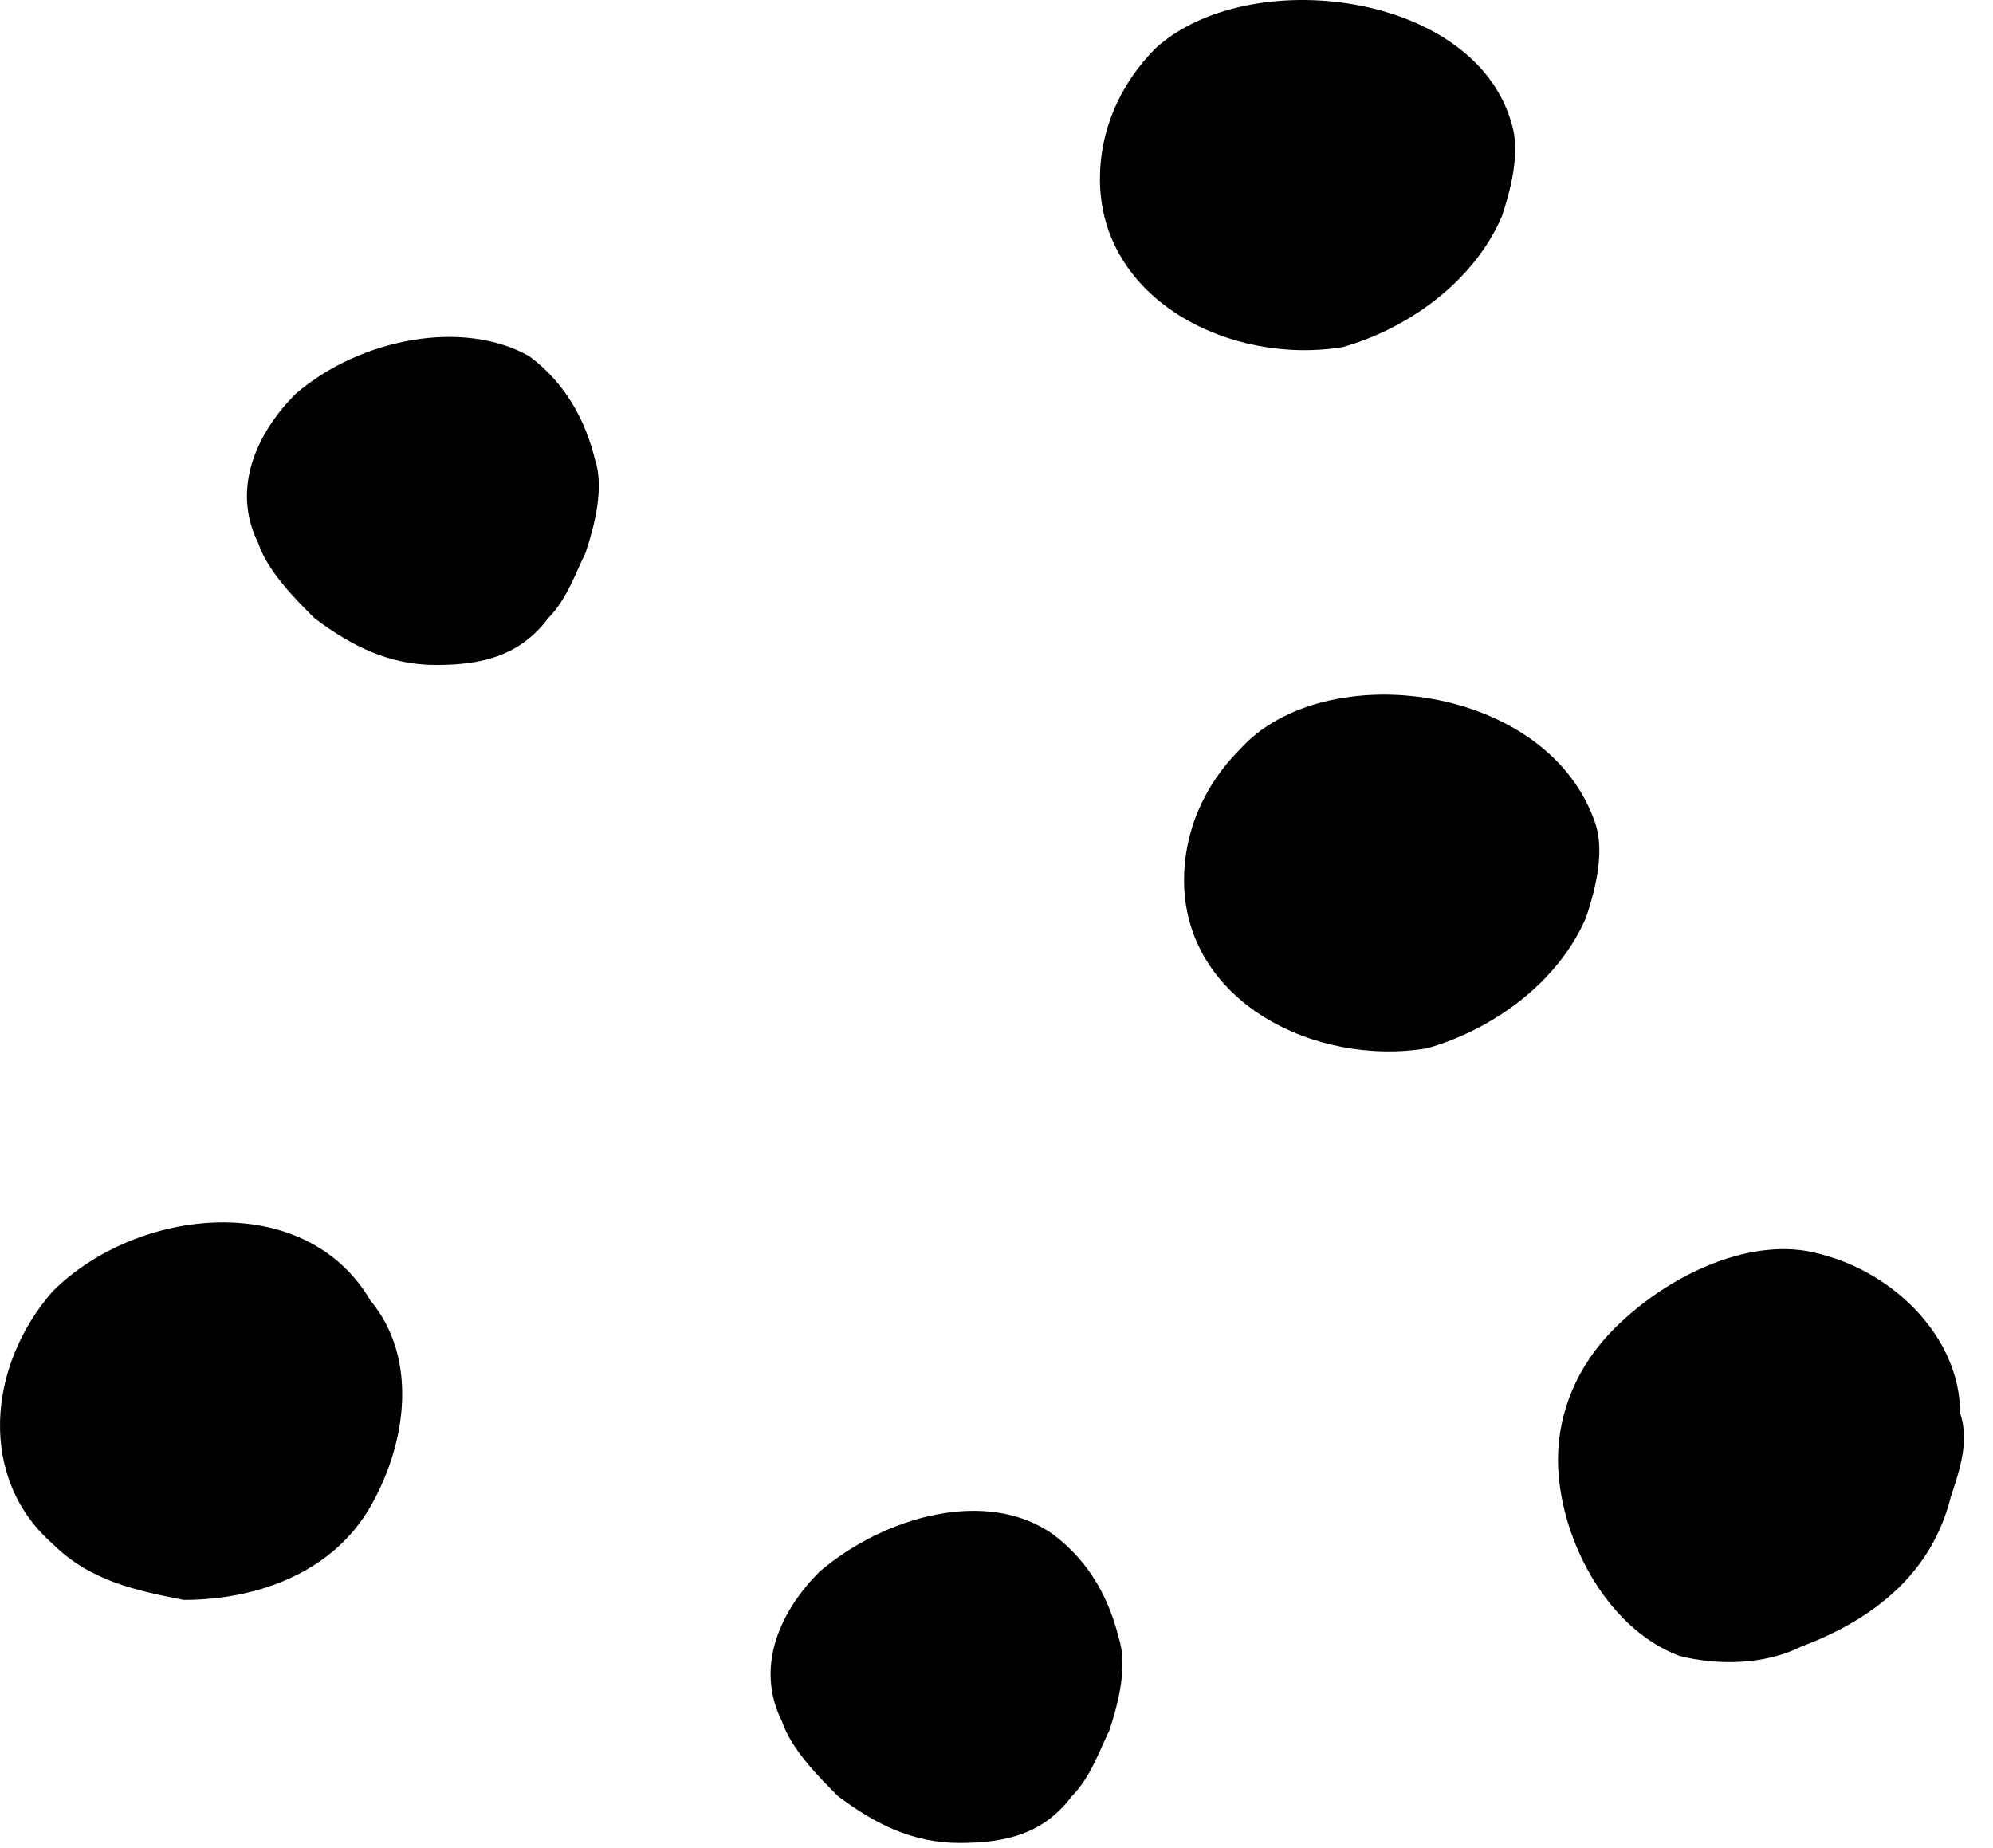
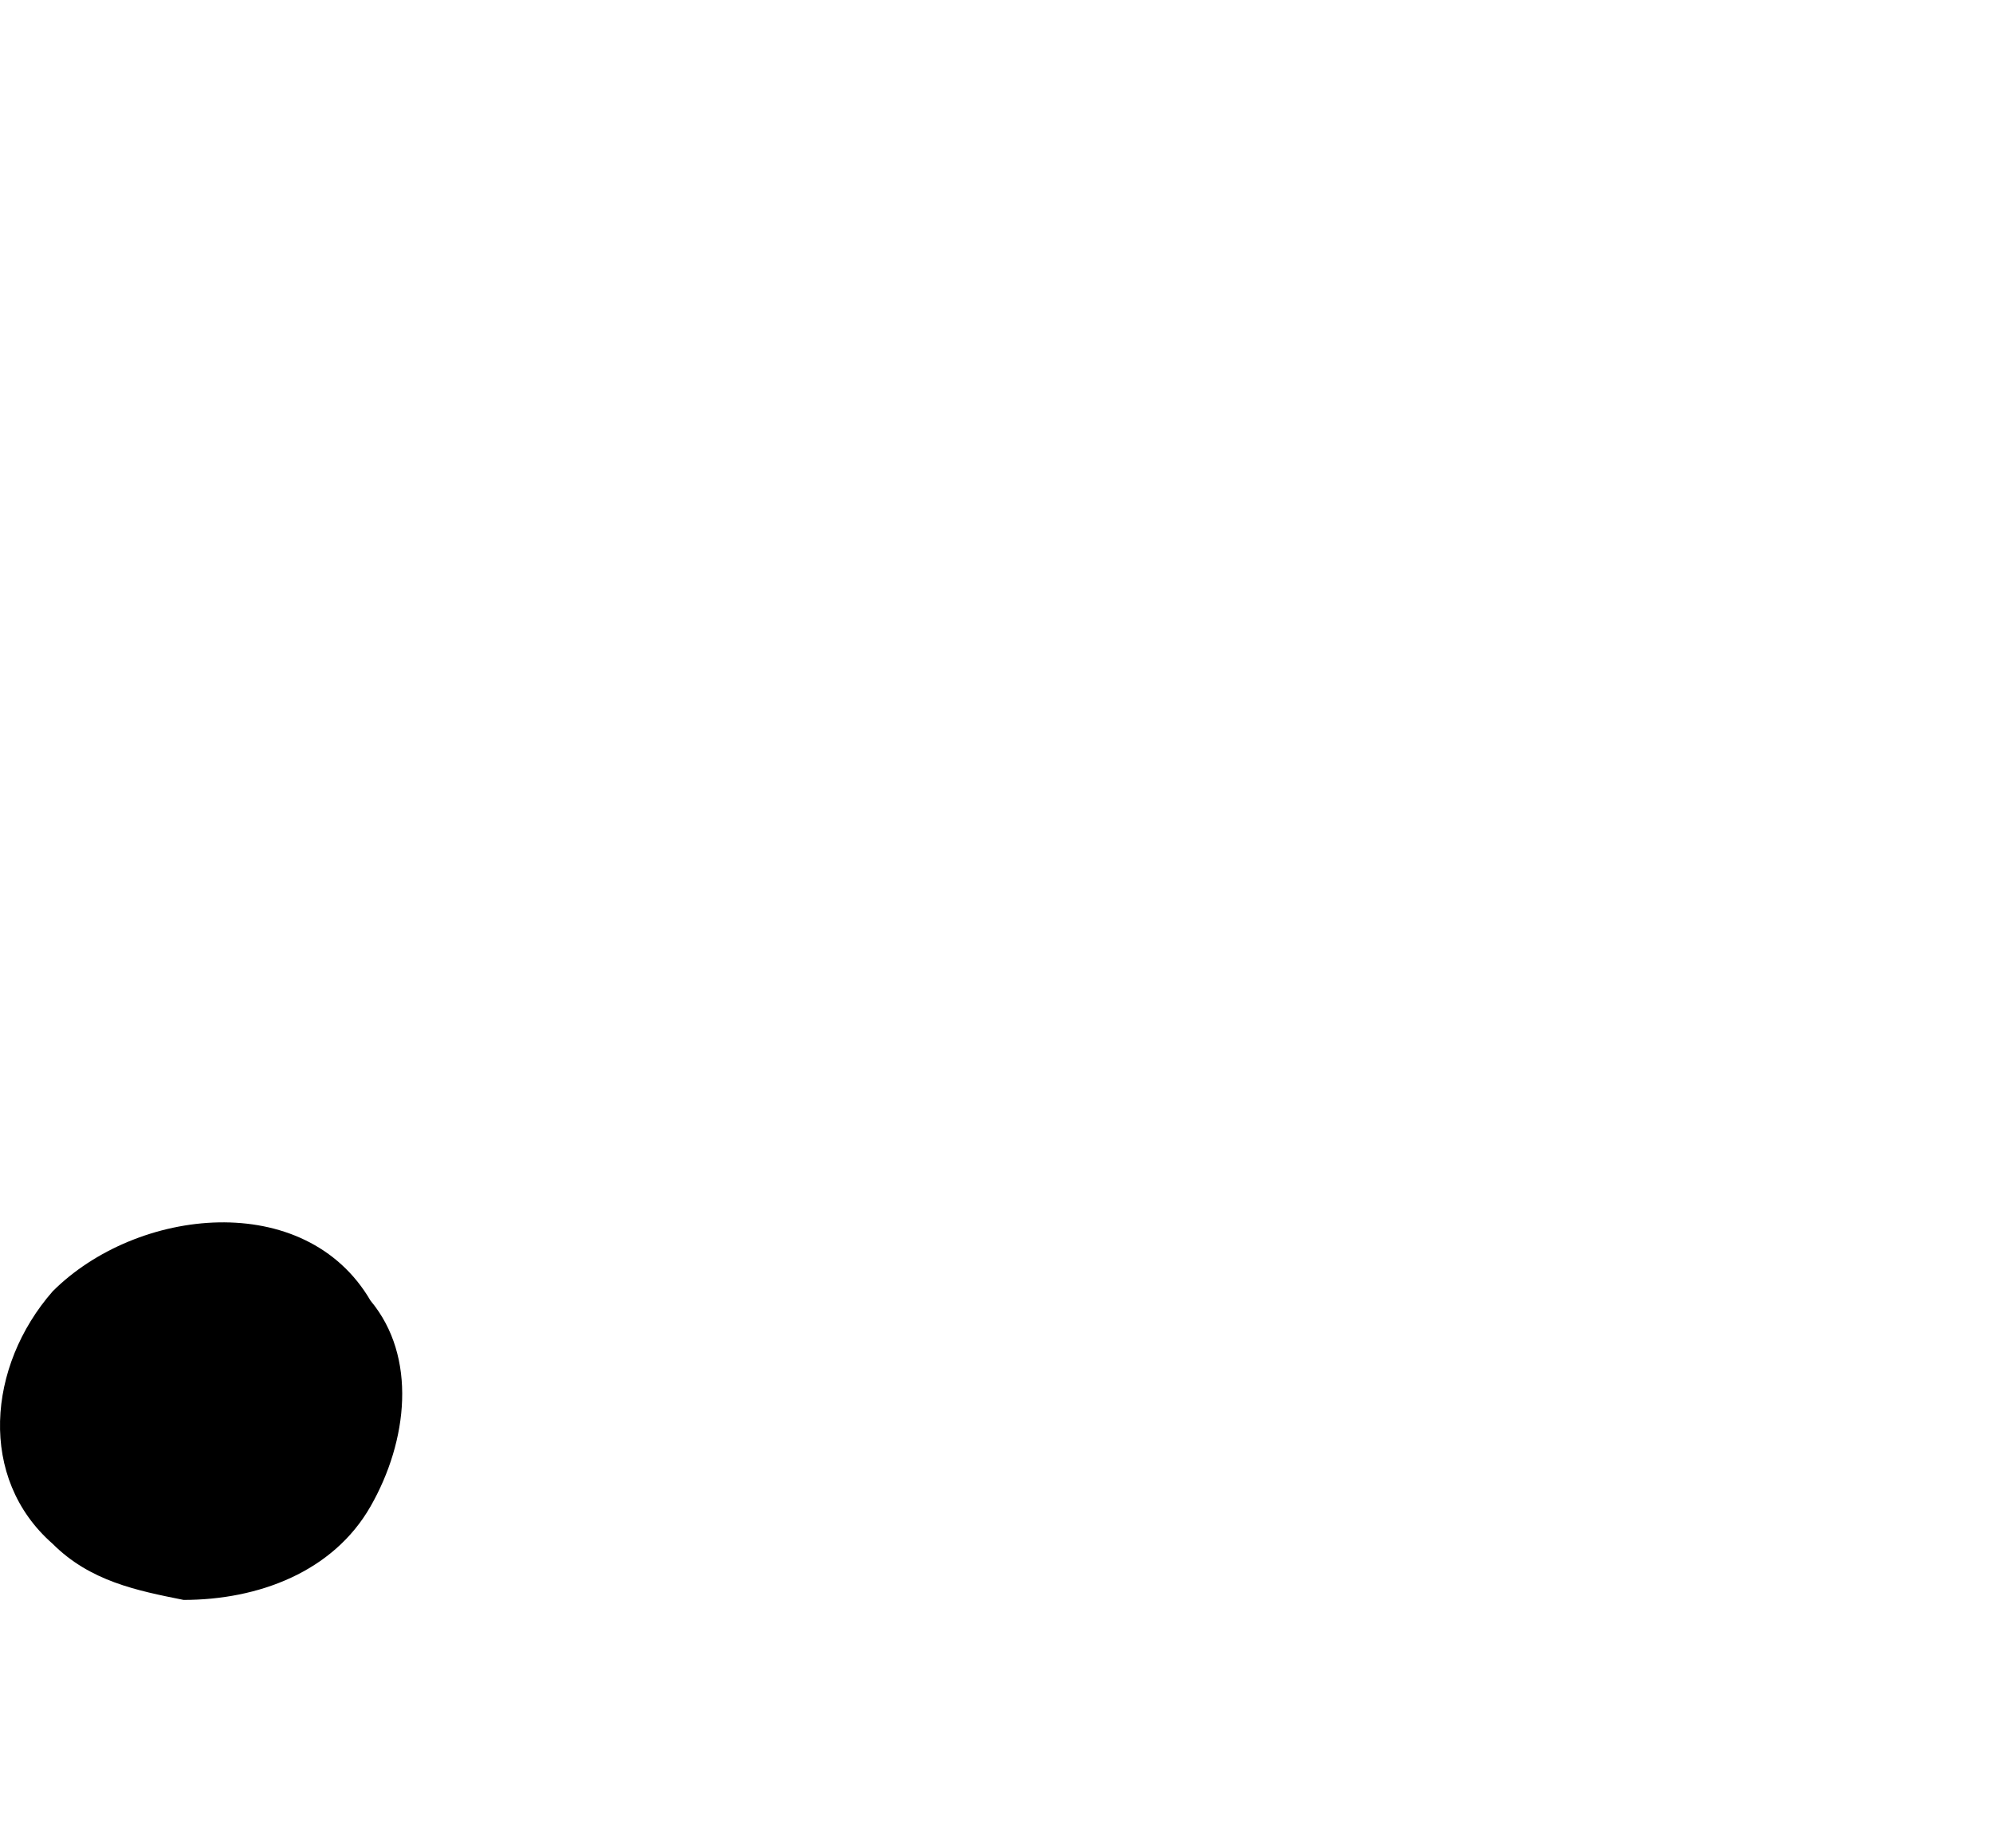
<svg xmlns="http://www.w3.org/2000/svg" width="55" height="51" viewBox="0 0 55 51" fill="none">
-   <path d="M44.544 36.667C43.512 37.699 42.996 38.989 42.996 40.279C42.996 42.343 44.286 44.923 46.351 45.697C47.383 45.955 48.673 45.955 49.705 45.439C51.769 44.665 53.318 43.375 53.834 41.311C54.092 40.537 54.35 39.763 54.092 38.989C54.092 36.925 52.285 35.119 50.221 34.603C48.415 34.087 46.093 35.119 44.544 36.667Z" fill="black" />
-   <path d="M34.224 20.671C33.192 21.703 32.676 22.993 32.676 24.283C32.676 27.637 36.288 29.443 39.385 28.927C41.191 28.411 42.997 27.121 43.771 25.315C44.029 24.541 44.288 23.509 44.029 22.735C42.739 18.865 36.546 18.091 34.224 20.671Z" fill="black" />
-   <path d="M22.612 43.375C21.58 44.407 20.806 45.955 21.58 47.503C21.838 48.277 22.612 49.051 23.128 49.567C24.16 50.341 25.193 50.857 26.483 50.857C27.773 50.857 28.805 50.599 29.579 49.567C30.095 49.051 30.353 48.277 30.611 47.761C30.869 46.987 31.128 45.955 30.869 45.181C30.611 44.149 30.095 43.117 29.063 42.343C27.257 41.053 24.419 41.827 22.612 43.375Z" fill="black" />
-   <path d="M31.902 1.32C30.87 2.352 30.354 3.642 30.354 4.932C30.354 8.286 33.966 10.092 37.062 9.576C38.869 9.06 40.675 7.77 41.449 5.964C41.707 5.19 41.965 4.158 41.707 3.384C40.675 -0.228 34.482 -1.002 31.902 1.32Z" fill="black" />
  <path d="M1.453 35.635C-0.353 37.699 -0.611 40.795 1.453 42.602C2.485 43.634 3.775 43.892 5.066 44.15C7.13 44.15 9.194 43.376 10.226 41.569C11.258 39.763 11.517 37.441 10.226 35.893C8.42 32.797 3.775 33.313 1.453 35.635Z" fill="black" />
-   <path d="M8.161 10.866C7.129 11.898 6.355 13.446 7.129 14.994C7.387 15.768 8.161 16.543 8.677 17.058C9.709 17.832 10.742 18.349 12.032 18.349C13.322 18.349 14.354 18.09 15.128 17.058C15.644 16.543 15.902 15.768 16.16 15.252C16.418 14.478 16.676 13.446 16.418 12.672C16.16 11.64 15.644 10.608 14.612 9.834C12.806 8.802 9.967 9.318 8.161 10.866Z" fill="black" />
</svg>